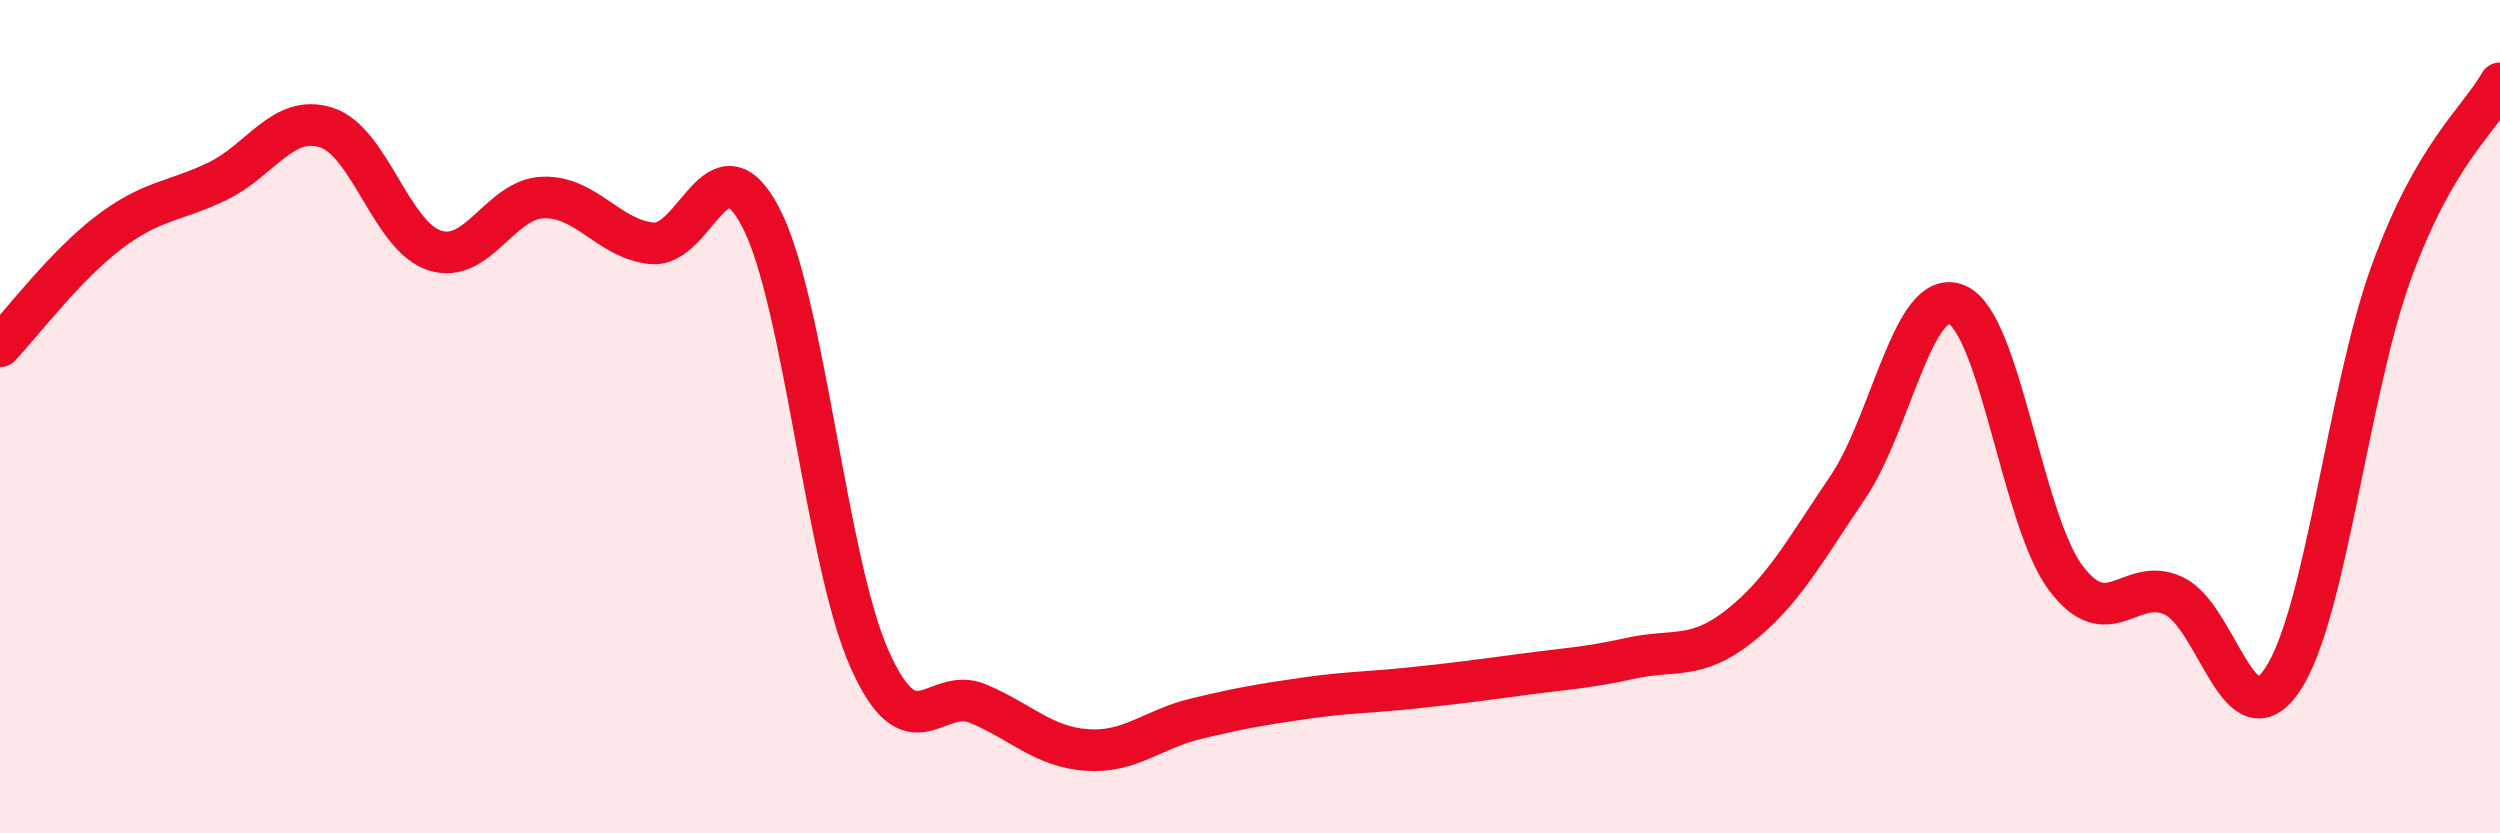
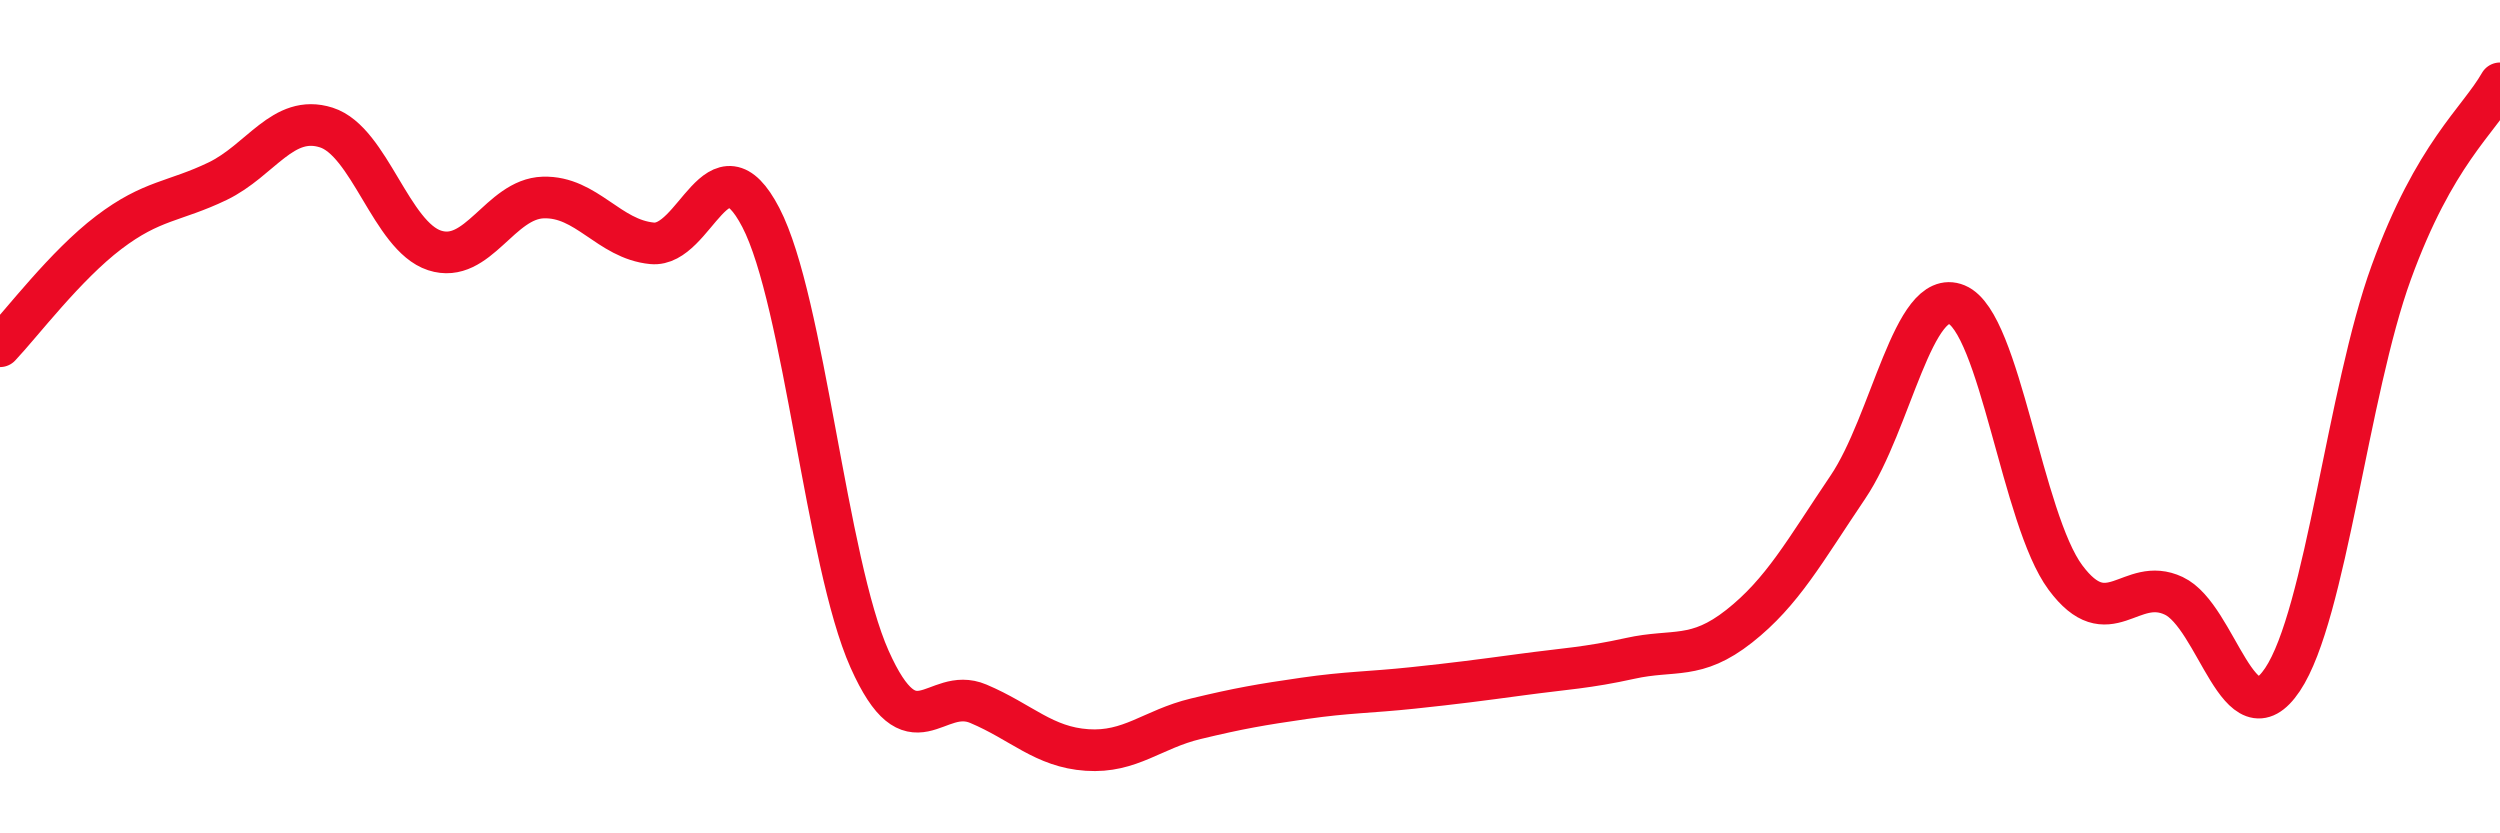
<svg xmlns="http://www.w3.org/2000/svg" width="60" height="20" viewBox="0 0 60 20">
-   <path d="M 0,8.31 C 0.52,7.76 1.57,6.37 2.61,5.58 C 3.65,4.79 4.18,4.85 5.22,4.35 C 6.26,3.85 6.79,2.73 7.83,3.06 C 8.87,3.39 9.39,5.67 10.43,6.01 C 11.47,6.35 12,4.77 13.04,4.74 C 14.08,4.71 14.61,5.74 15.65,5.84 C 16.69,5.94 17.22,3.22 18.26,5.22 C 19.3,7.22 19.83,13.49 20.87,15.82 C 21.91,18.15 22.44,16.45 23.48,16.89 C 24.52,17.33 25.05,17.93 26.09,18 C 27.13,18.07 27.66,17.5 28.7,17.25 C 29.74,17 30.26,16.91 31.3,16.76 C 32.34,16.61 32.87,16.62 33.91,16.51 C 34.95,16.4 35.48,16.33 36.52,16.19 C 37.56,16.05 38.09,16.03 39.13,15.8 C 40.17,15.57 40.7,15.85 41.74,15.03 C 42.78,14.21 43.31,13.23 44.35,11.69 C 45.39,10.15 45.92,6.88 46.96,7.31 C 48,7.74 48.53,12.46 49.57,13.86 C 50.61,15.26 51.13,13.81 52.17,14.3 C 53.21,14.79 53.74,17.86 54.78,16.31 C 55.82,14.76 56.35,9.4 57.39,6.54 C 58.43,3.68 59.48,2.91 60,2L60 20L0 20Z" fill="#EB0A25" opacity="0.1" stroke-linecap="round" stroke-linejoin="round" />
  <path d="M 0,8.31 C 0.52,7.76 1.57,6.37 2.61,5.58 C 3.65,4.79 4.18,4.85 5.22,4.35 C 6.26,3.85 6.79,2.73 7.83,3.06 C 8.87,3.39 9.39,5.67 10.43,6.01 C 11.47,6.35 12,4.77 13.04,4.74 C 14.08,4.71 14.61,5.74 15.65,5.84 C 16.69,5.94 17.22,3.22 18.26,5.22 C 19.3,7.22 19.83,13.49 20.87,15.82 C 21.91,18.15 22.44,16.45 23.48,16.89 C 24.52,17.33 25.05,17.93 26.09,18 C 27.13,18.07 27.66,17.5 28.7,17.25 C 29.74,17 30.26,16.91 31.3,16.76 C 32.34,16.61 32.87,16.62 33.91,16.51 C 34.95,16.4 35.48,16.33 36.52,16.19 C 37.56,16.05 38.09,16.03 39.13,15.8 C 40.17,15.57 40.7,15.85 41.74,15.03 C 42.78,14.21 43.31,13.23 44.35,11.69 C 45.39,10.15 45.92,6.88 46.96,7.31 C 48,7.74 48.53,12.46 49.57,13.86 C 50.61,15.26 51.13,13.81 52.17,14.3 C 53.21,14.79 53.74,17.86 54.78,16.31 C 55.82,14.76 56.35,9.4 57.39,6.54 C 58.43,3.68 59.48,2.91 60,2" stroke="#EB0A25" stroke-width="1" fill="none" stroke-linecap="round" stroke-linejoin="round" />
</svg>